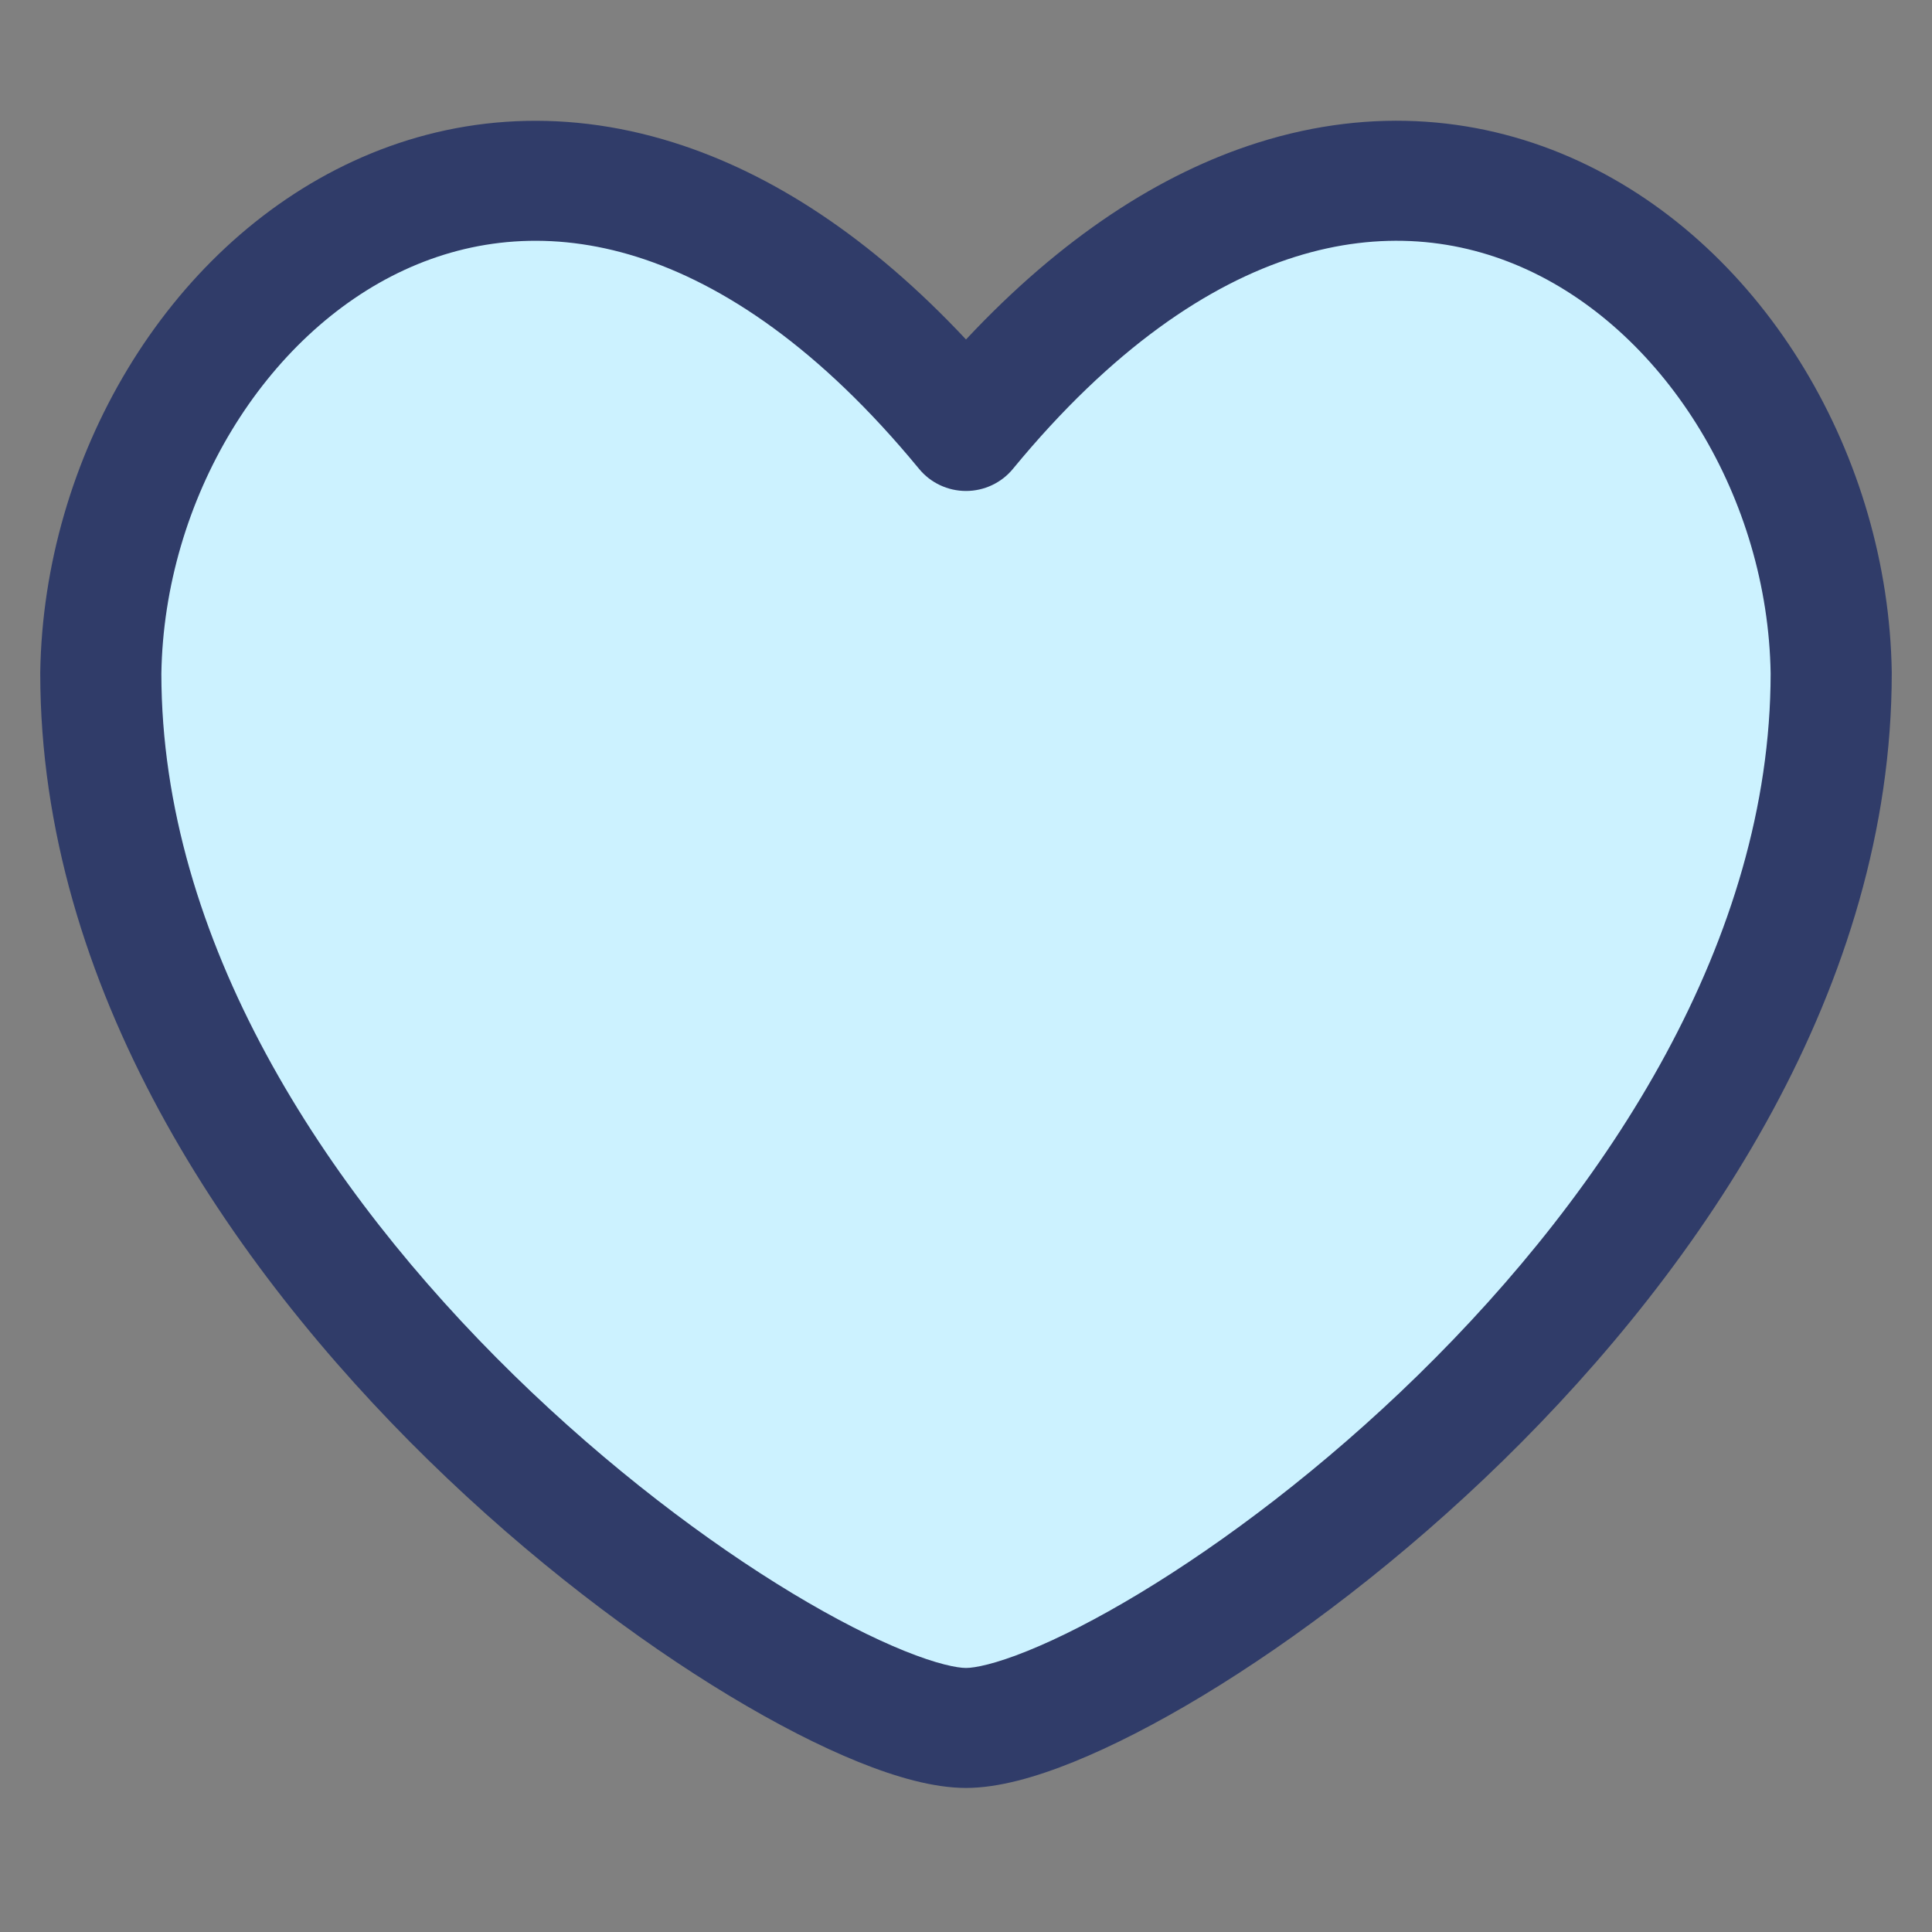
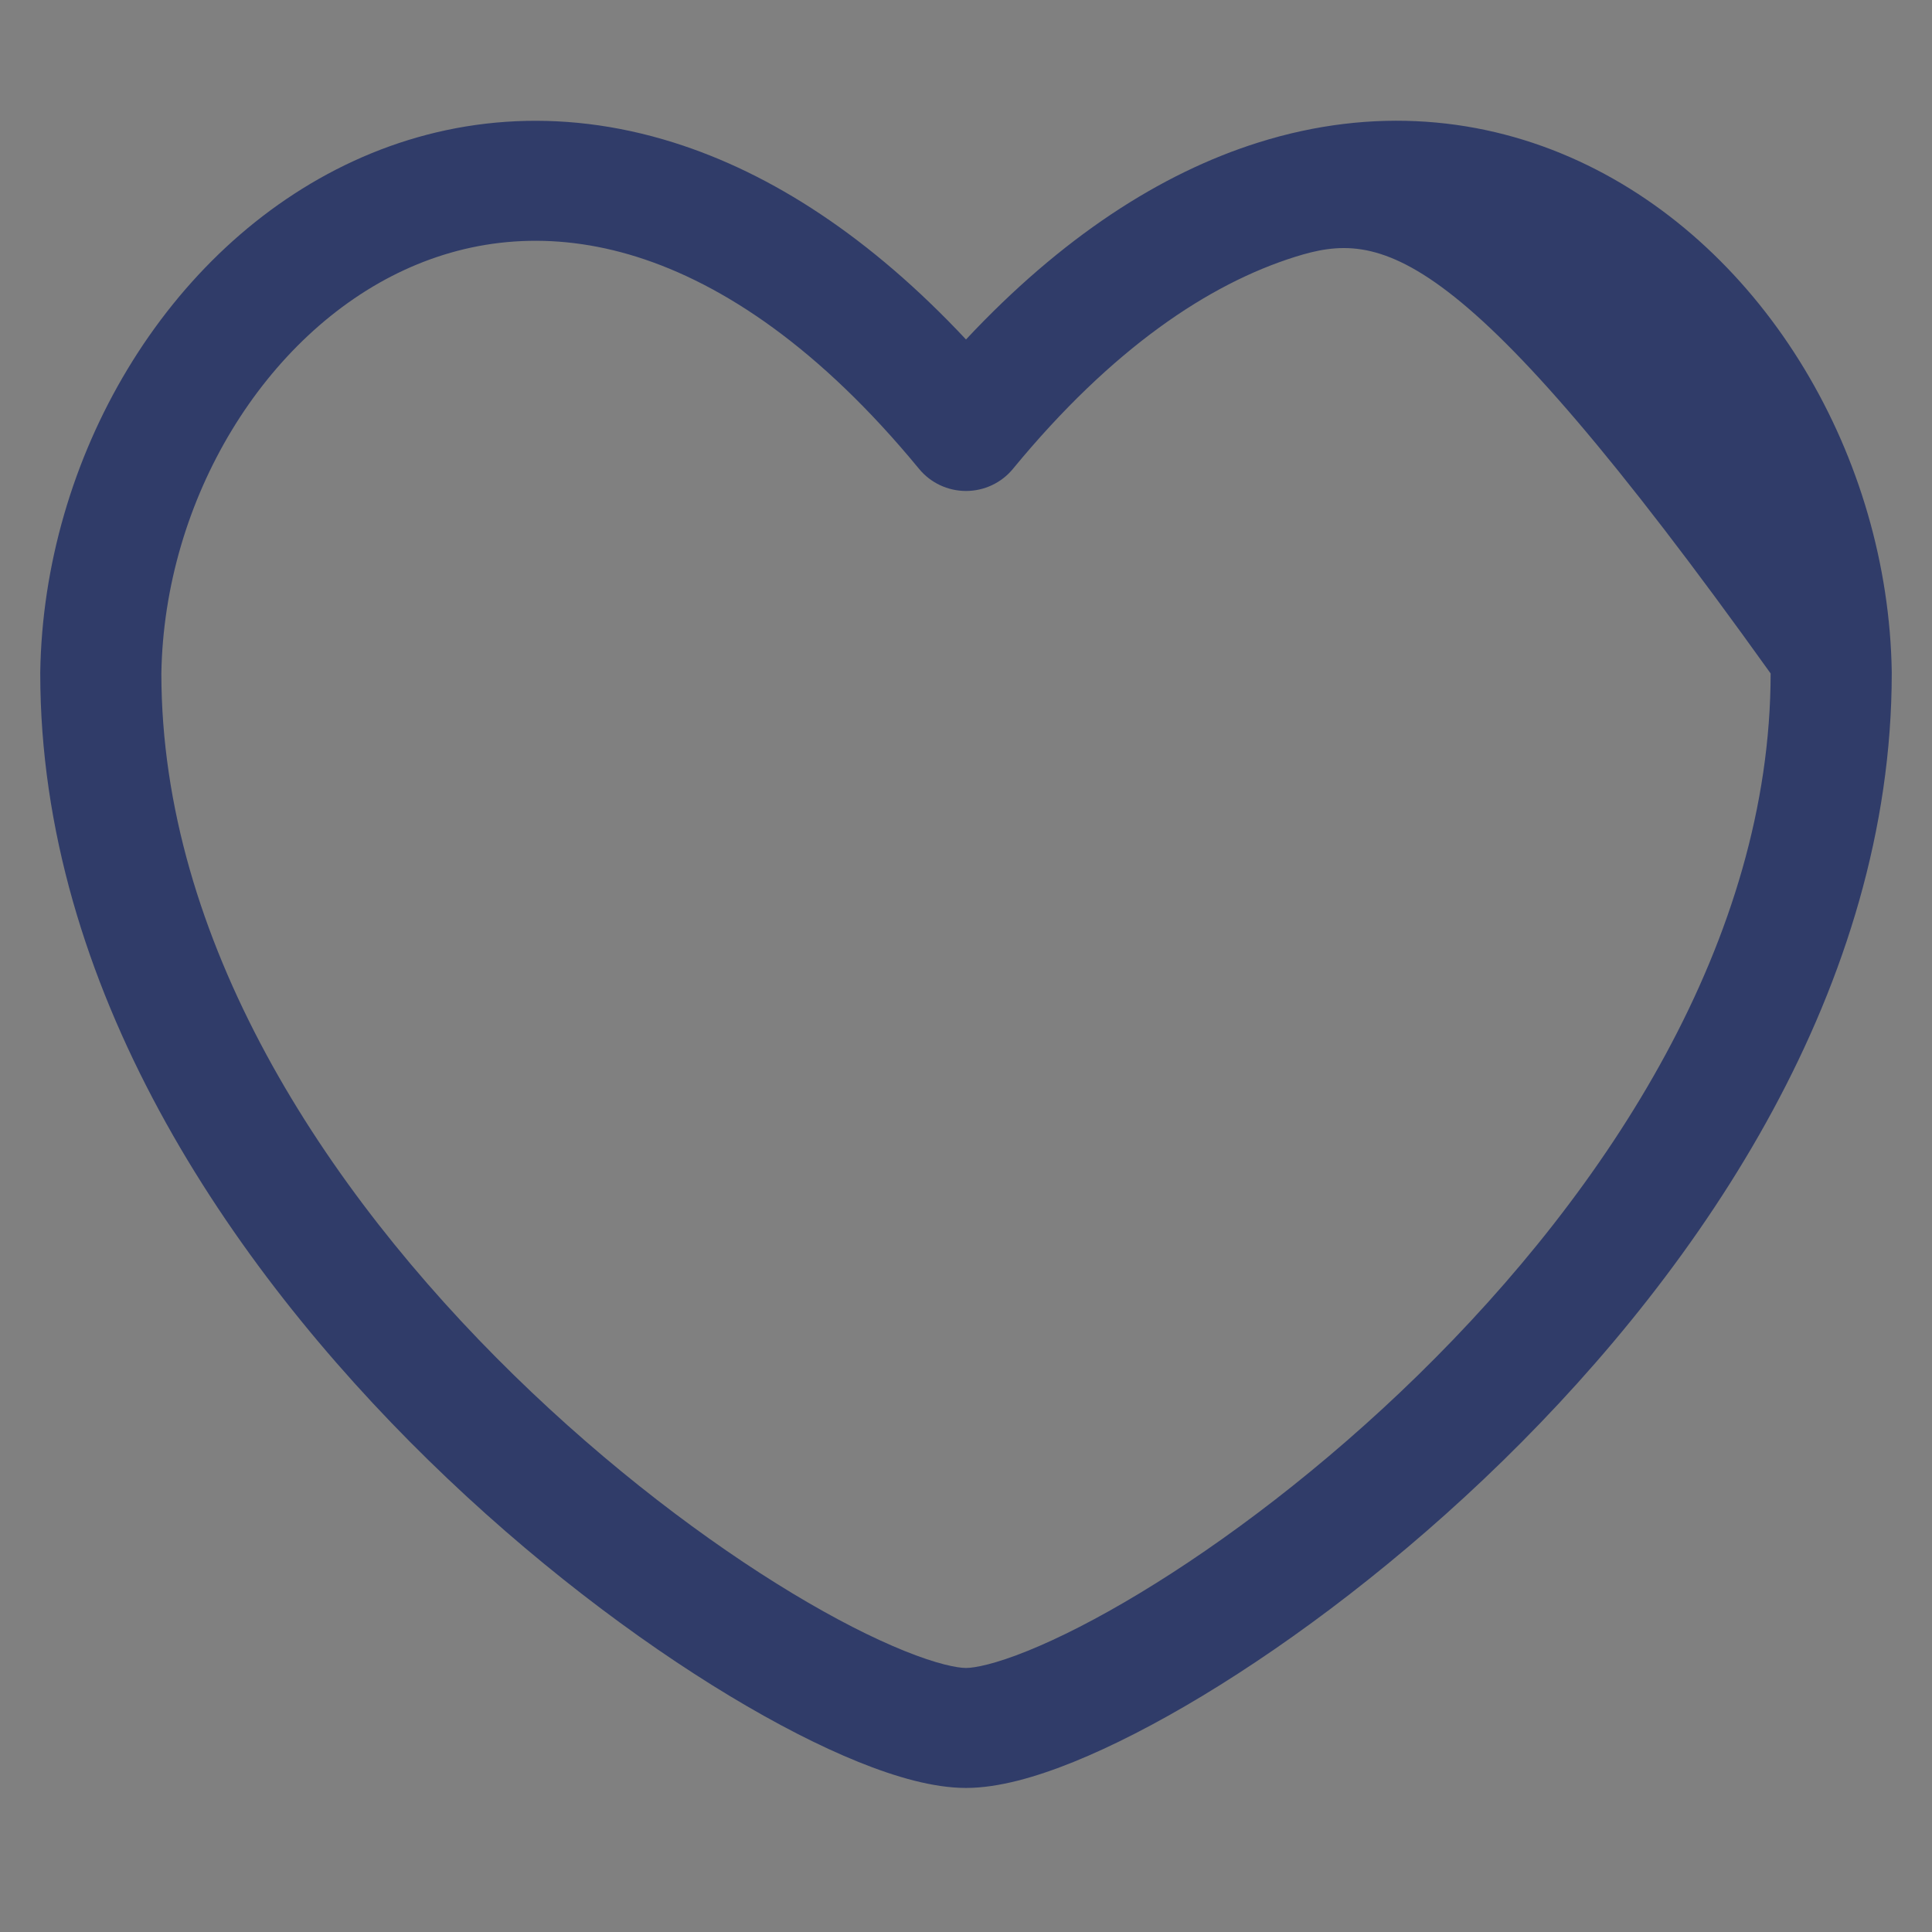
<svg xmlns="http://www.w3.org/2000/svg" width="48" height="48" viewBox="0 0 48 48" fill="none">
  <rect x="0" y="0" width="48" height="48" fill="#808080" stroke="none" />
-   <path d="M23.505 11.145C13.357 -1.335 2.646 7.534 2.505 17.097C2.505 31.325 19.489 43 23.505 43C27.52 43 44.505 31.322 44.505 17.09C44.364 7.531 33.652 -1.335 23.505 11.145Z" fill="#CCF2FF" />
-   <path fill-rule="evenodd" clip-rule="evenodd" d="M39.224 4.002C43.878 6.15 46.92 11.378 47 16.699L47 16.721C47 24.5 42.327 31.414 37.346 36.285C34.834 38.741 32.184 40.739 29.875 42.133C28.721 42.829 27.633 43.386 26.672 43.775C25.749 44.148 24.81 44.421 24 44.421C23.19 44.421 22.251 44.148 21.328 43.775C20.367 43.387 19.279 42.829 18.125 42.133C15.816 40.74 13.166 38.743 10.654 36.287C5.673 31.417 1 24.506 1 16.728L1 16.706C1.08 11.383 4.122 6.154 8.776 4.005C11.137 2.914 13.875 2.641 16.735 3.541C19.173 4.307 21.628 5.9 24 8.434C26.372 5.9 28.827 4.307 31.265 3.54C34.125 2.64 36.863 2.912 39.224 4.002ZM32.175 6.382C30.034 7.055 27.631 8.653 25.166 11.649C24.881 11.996 24.452 12.198 24 12.198C23.548 12.198 23.119 11.996 22.834 11.649C20.369 8.653 17.966 7.056 15.825 6.382C13.704 5.715 11.744 5.923 10.047 6.707C6.589 8.304 4.078 12.392 4.009 16.739C4.014 23.349 8.032 29.535 12.768 34.165C15.117 36.461 17.583 38.316 19.69 39.587C20.744 40.223 21.688 40.7 22.465 41.014C23.279 41.344 23.782 41.44 24 41.44C24.218 41.44 24.721 41.344 25.535 41.014C26.312 40.7 27.256 40.222 28.31 39.586C30.417 38.315 32.883 36.46 35.232 34.163C39.968 29.531 43.986 23.344 43.991 16.732C43.922 12.387 41.411 8.301 37.953 6.705C36.257 5.922 34.297 5.715 32.175 6.382Z" fill="#303C69" />
+   <path fill-rule="evenodd" clip-rule="evenodd" d="M39.224 4.002C43.878 6.15 46.92 11.378 47 16.699L47 16.721C47 24.5 42.327 31.414 37.346 36.285C34.834 38.741 32.184 40.739 29.875 42.133C28.721 42.829 27.633 43.386 26.672 43.775C25.749 44.148 24.81 44.421 24 44.421C23.19 44.421 22.251 44.148 21.328 43.775C20.367 43.387 19.279 42.829 18.125 42.133C15.816 40.74 13.166 38.743 10.654 36.287C5.673 31.417 1 24.506 1 16.728L1 16.706C1.08 11.383 4.122 6.154 8.776 4.005C11.137 2.914 13.875 2.641 16.735 3.541C19.173 4.307 21.628 5.9 24 8.434C26.372 5.9 28.827 4.307 31.265 3.54C34.125 2.64 36.863 2.912 39.224 4.002ZM32.175 6.382C30.034 7.055 27.631 8.653 25.166 11.649C24.881 11.996 24.452 12.198 24 12.198C23.548 12.198 23.119 11.996 22.834 11.649C20.369 8.653 17.966 7.056 15.825 6.382C13.704 5.715 11.744 5.923 10.047 6.707C6.589 8.304 4.078 12.392 4.009 16.739C4.014 23.349 8.032 29.535 12.768 34.165C15.117 36.461 17.583 38.316 19.69 39.587C20.744 40.223 21.688 40.7 22.465 41.014C23.279 41.344 23.782 41.44 24 41.44C24.218 41.44 24.721 41.344 25.535 41.014C26.312 40.7 27.256 40.222 28.31 39.586C30.417 38.315 32.883 36.46 35.232 34.163C39.968 29.531 43.986 23.344 43.991 16.732C36.257 5.922 34.297 5.715 32.175 6.382Z" fill="#303C69" />
</svg>